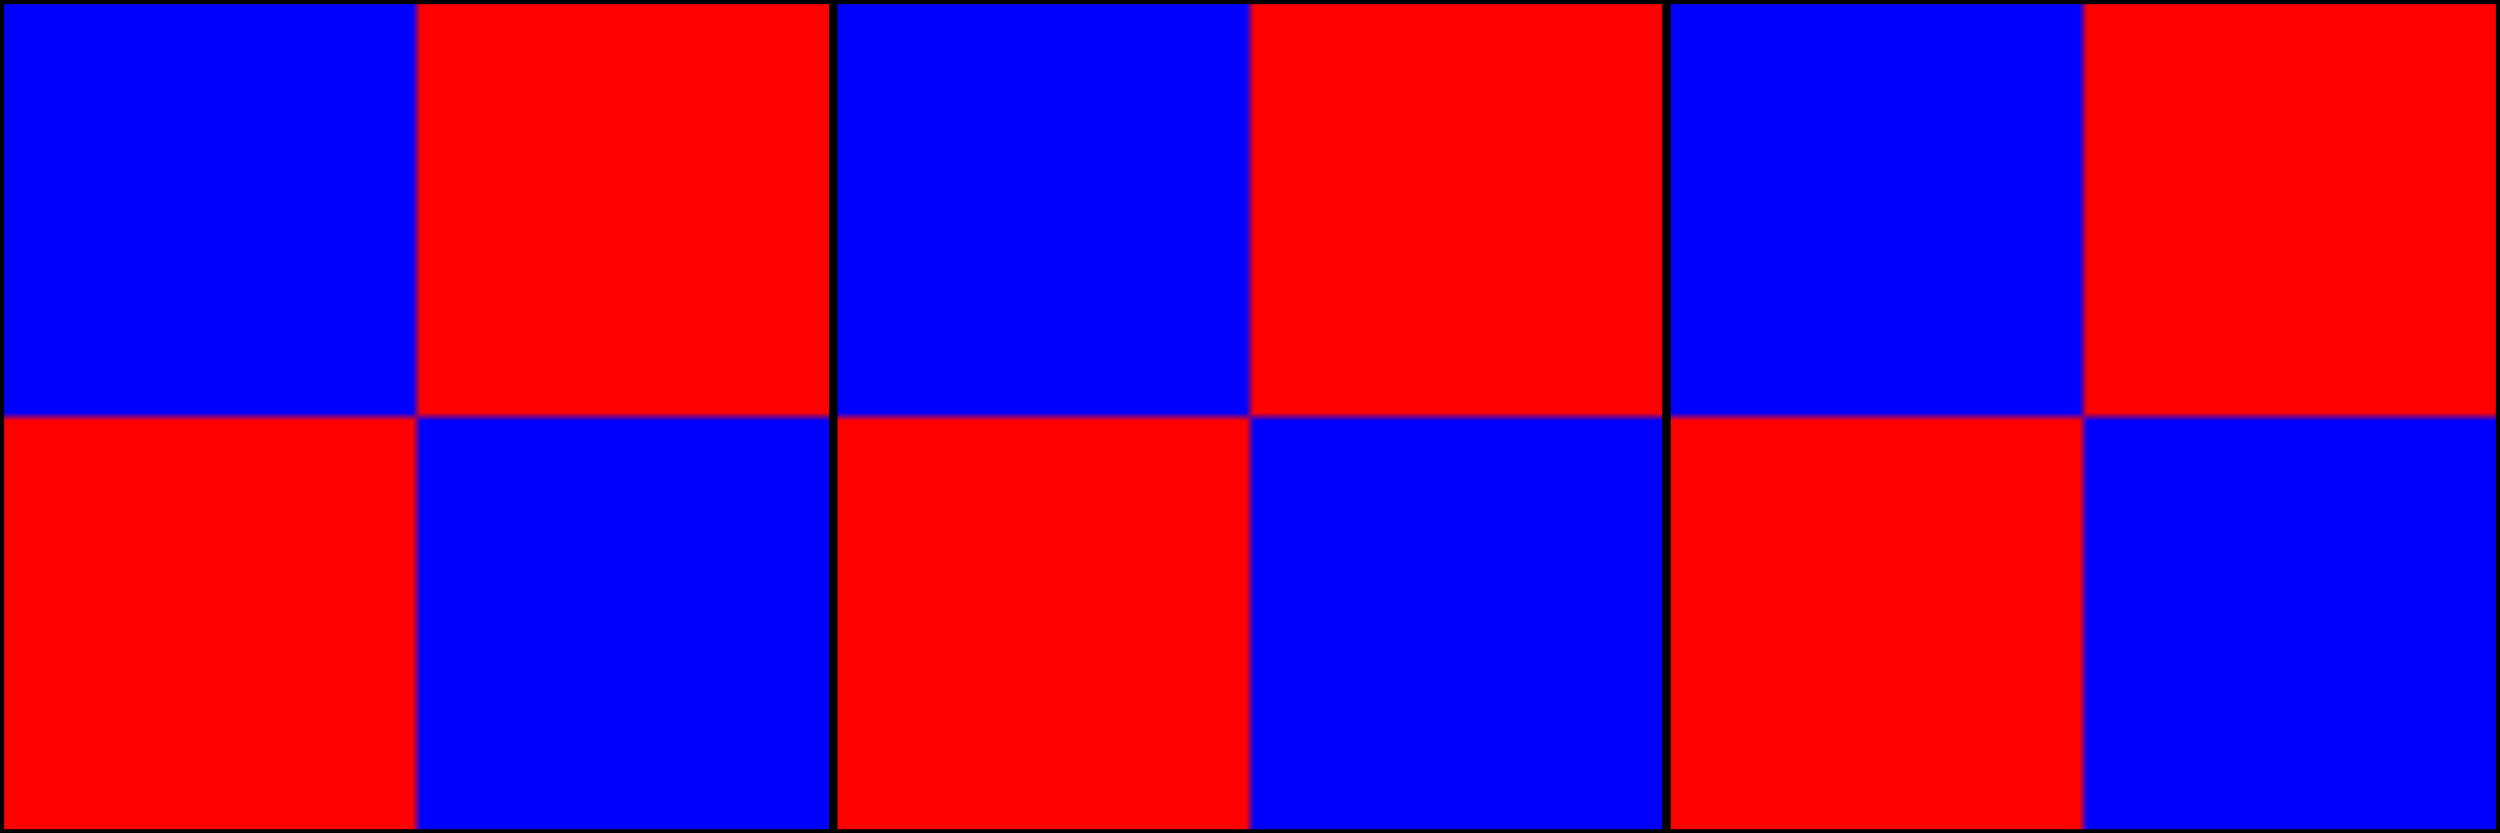
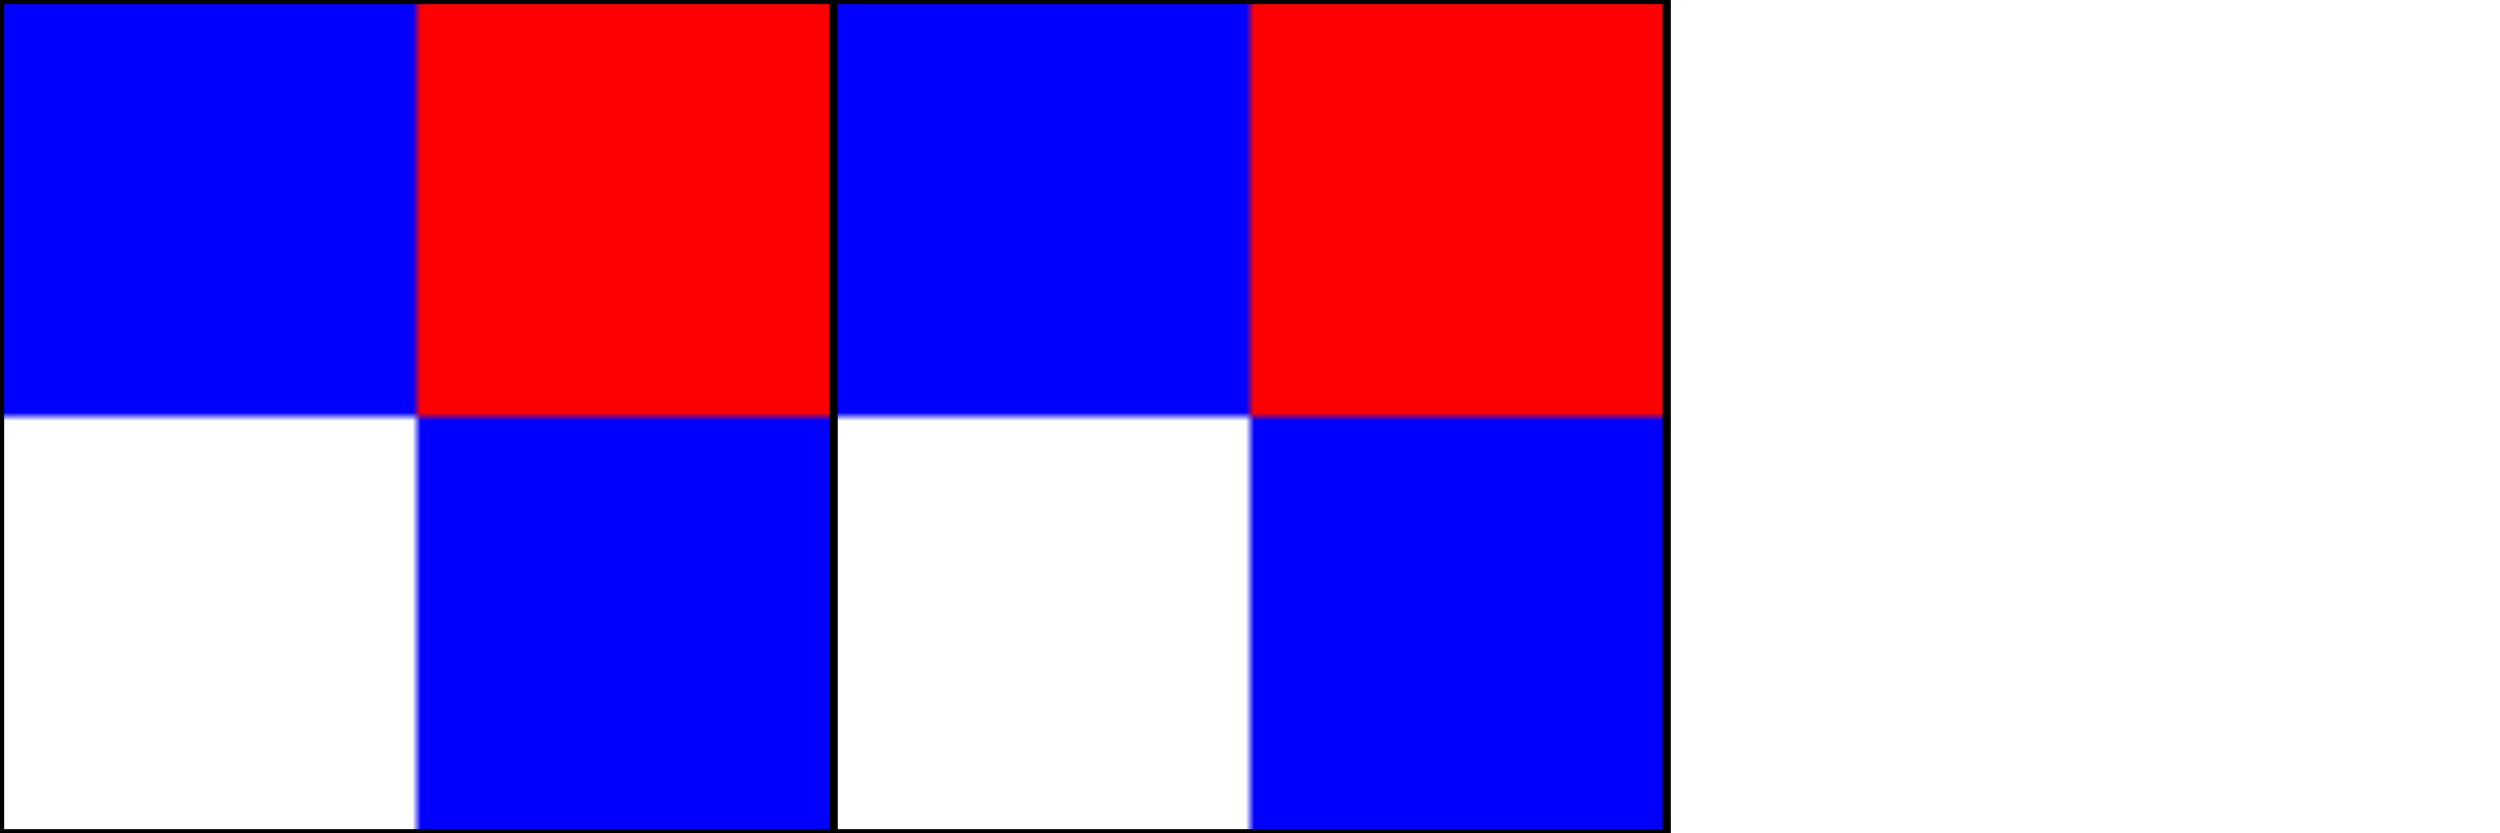
<svg xmlns="http://www.w3.org/2000/svg" xmlns:xlink="http://www.w3.org/1999/xlink" onload="addTransform()" viewBox="0 0 300 100" class="reftest-wait">
  <script>
function addTransform()
{
  var g = document.getElementById("patternBase");
  var list = g.patternTransform.baseVal;
  var t = document.documentElement.createSVGTransform();
  t.setRotate(45,50,50);
  list.appendItem(t);
  document.documentElement.removeAttribute("class");
}
</script>
  <defs>
    <pattern id="patternBase" width="1" height="1">
      <rect width="50" height="50" fill="blue" />
      <rect x="50" width="50" height="50" fill="red" />
-       <rect y="50" width="50" height="50" fill="red" />
      <rect x="50" y="50" width="50" height="50" fill="blue" />
    </pattern>
    <pattern xlink:href="#patternBase" id="patternRefWithoutTransform" />
    <pattern xlink:href="#patternBase" id="patternRefWithTransform" patternTransform="" />
  </defs>
  <rect width="100" height="100" stroke="black" fill="url(#patternBase)" />
  <g transform="translate(100)">
    <rect width="100" height="100" stroke="black" fill="url(#patternRefWithoutTransform)" />
  </g>
  <g transform="translate(200)">
-     <rect width="100" height="100" stroke="black" fill="url(#patternRefWithTransform)" />
-   </g>
+     </g>
</svg>